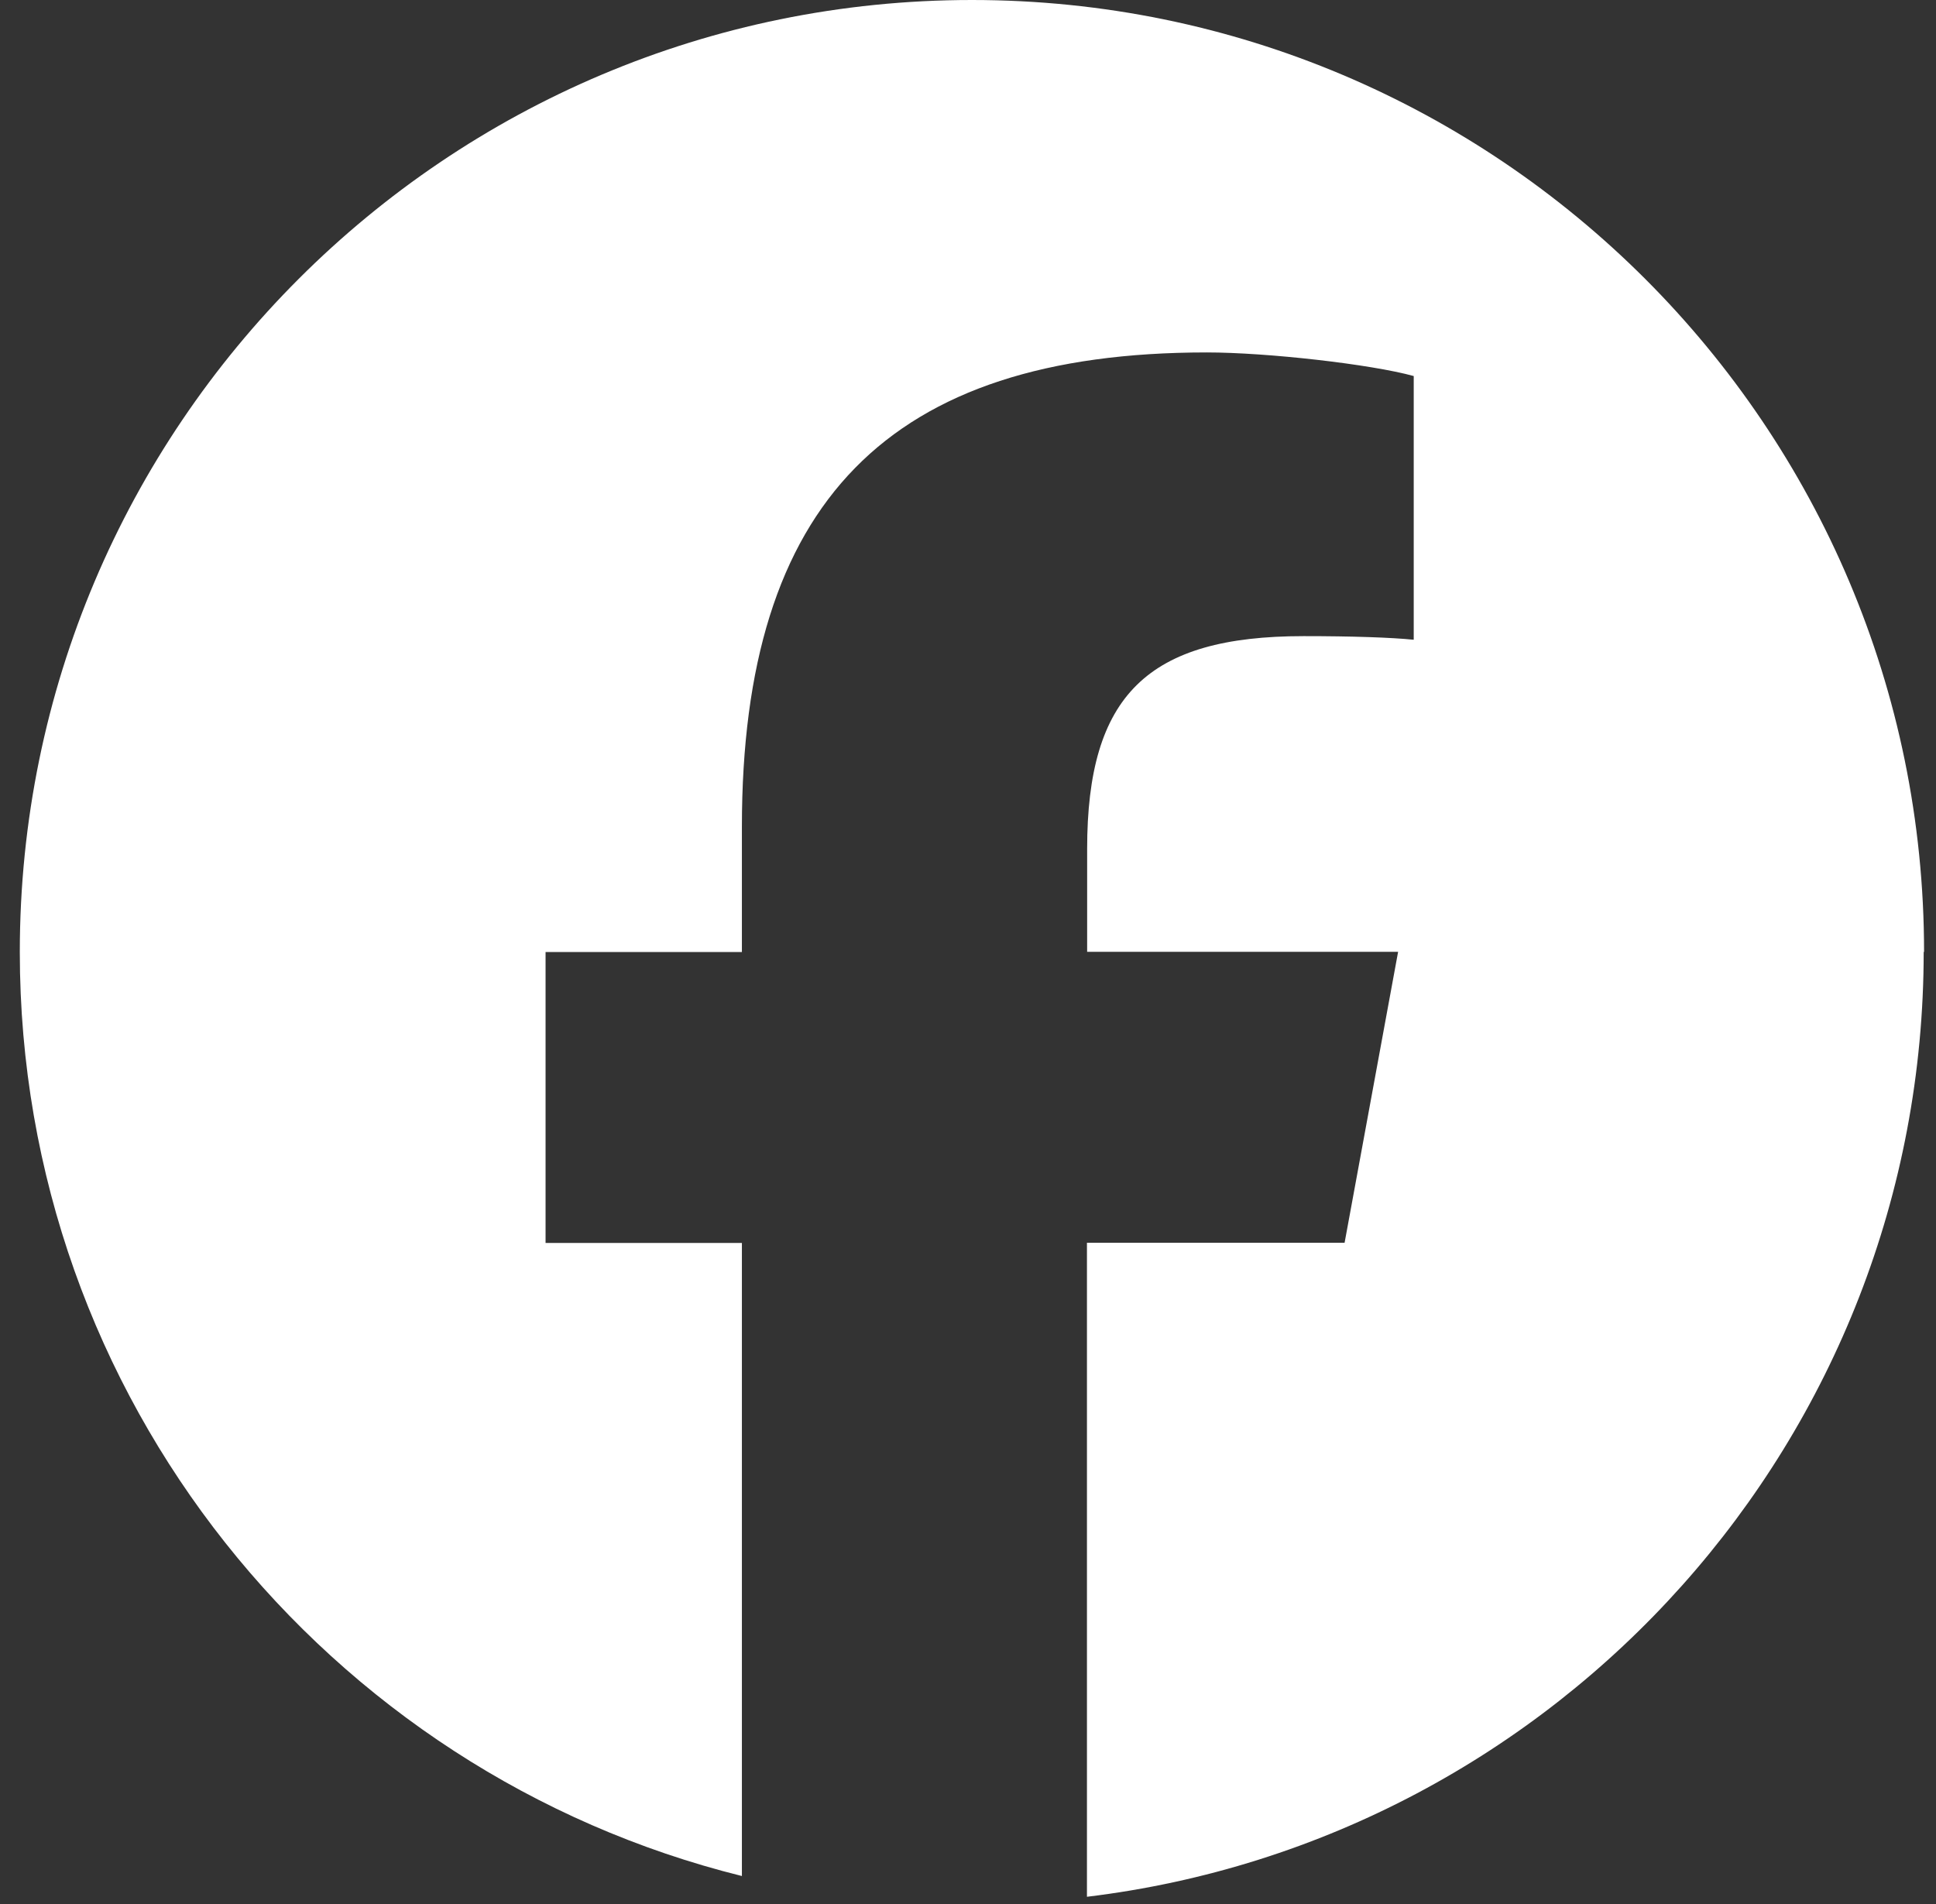
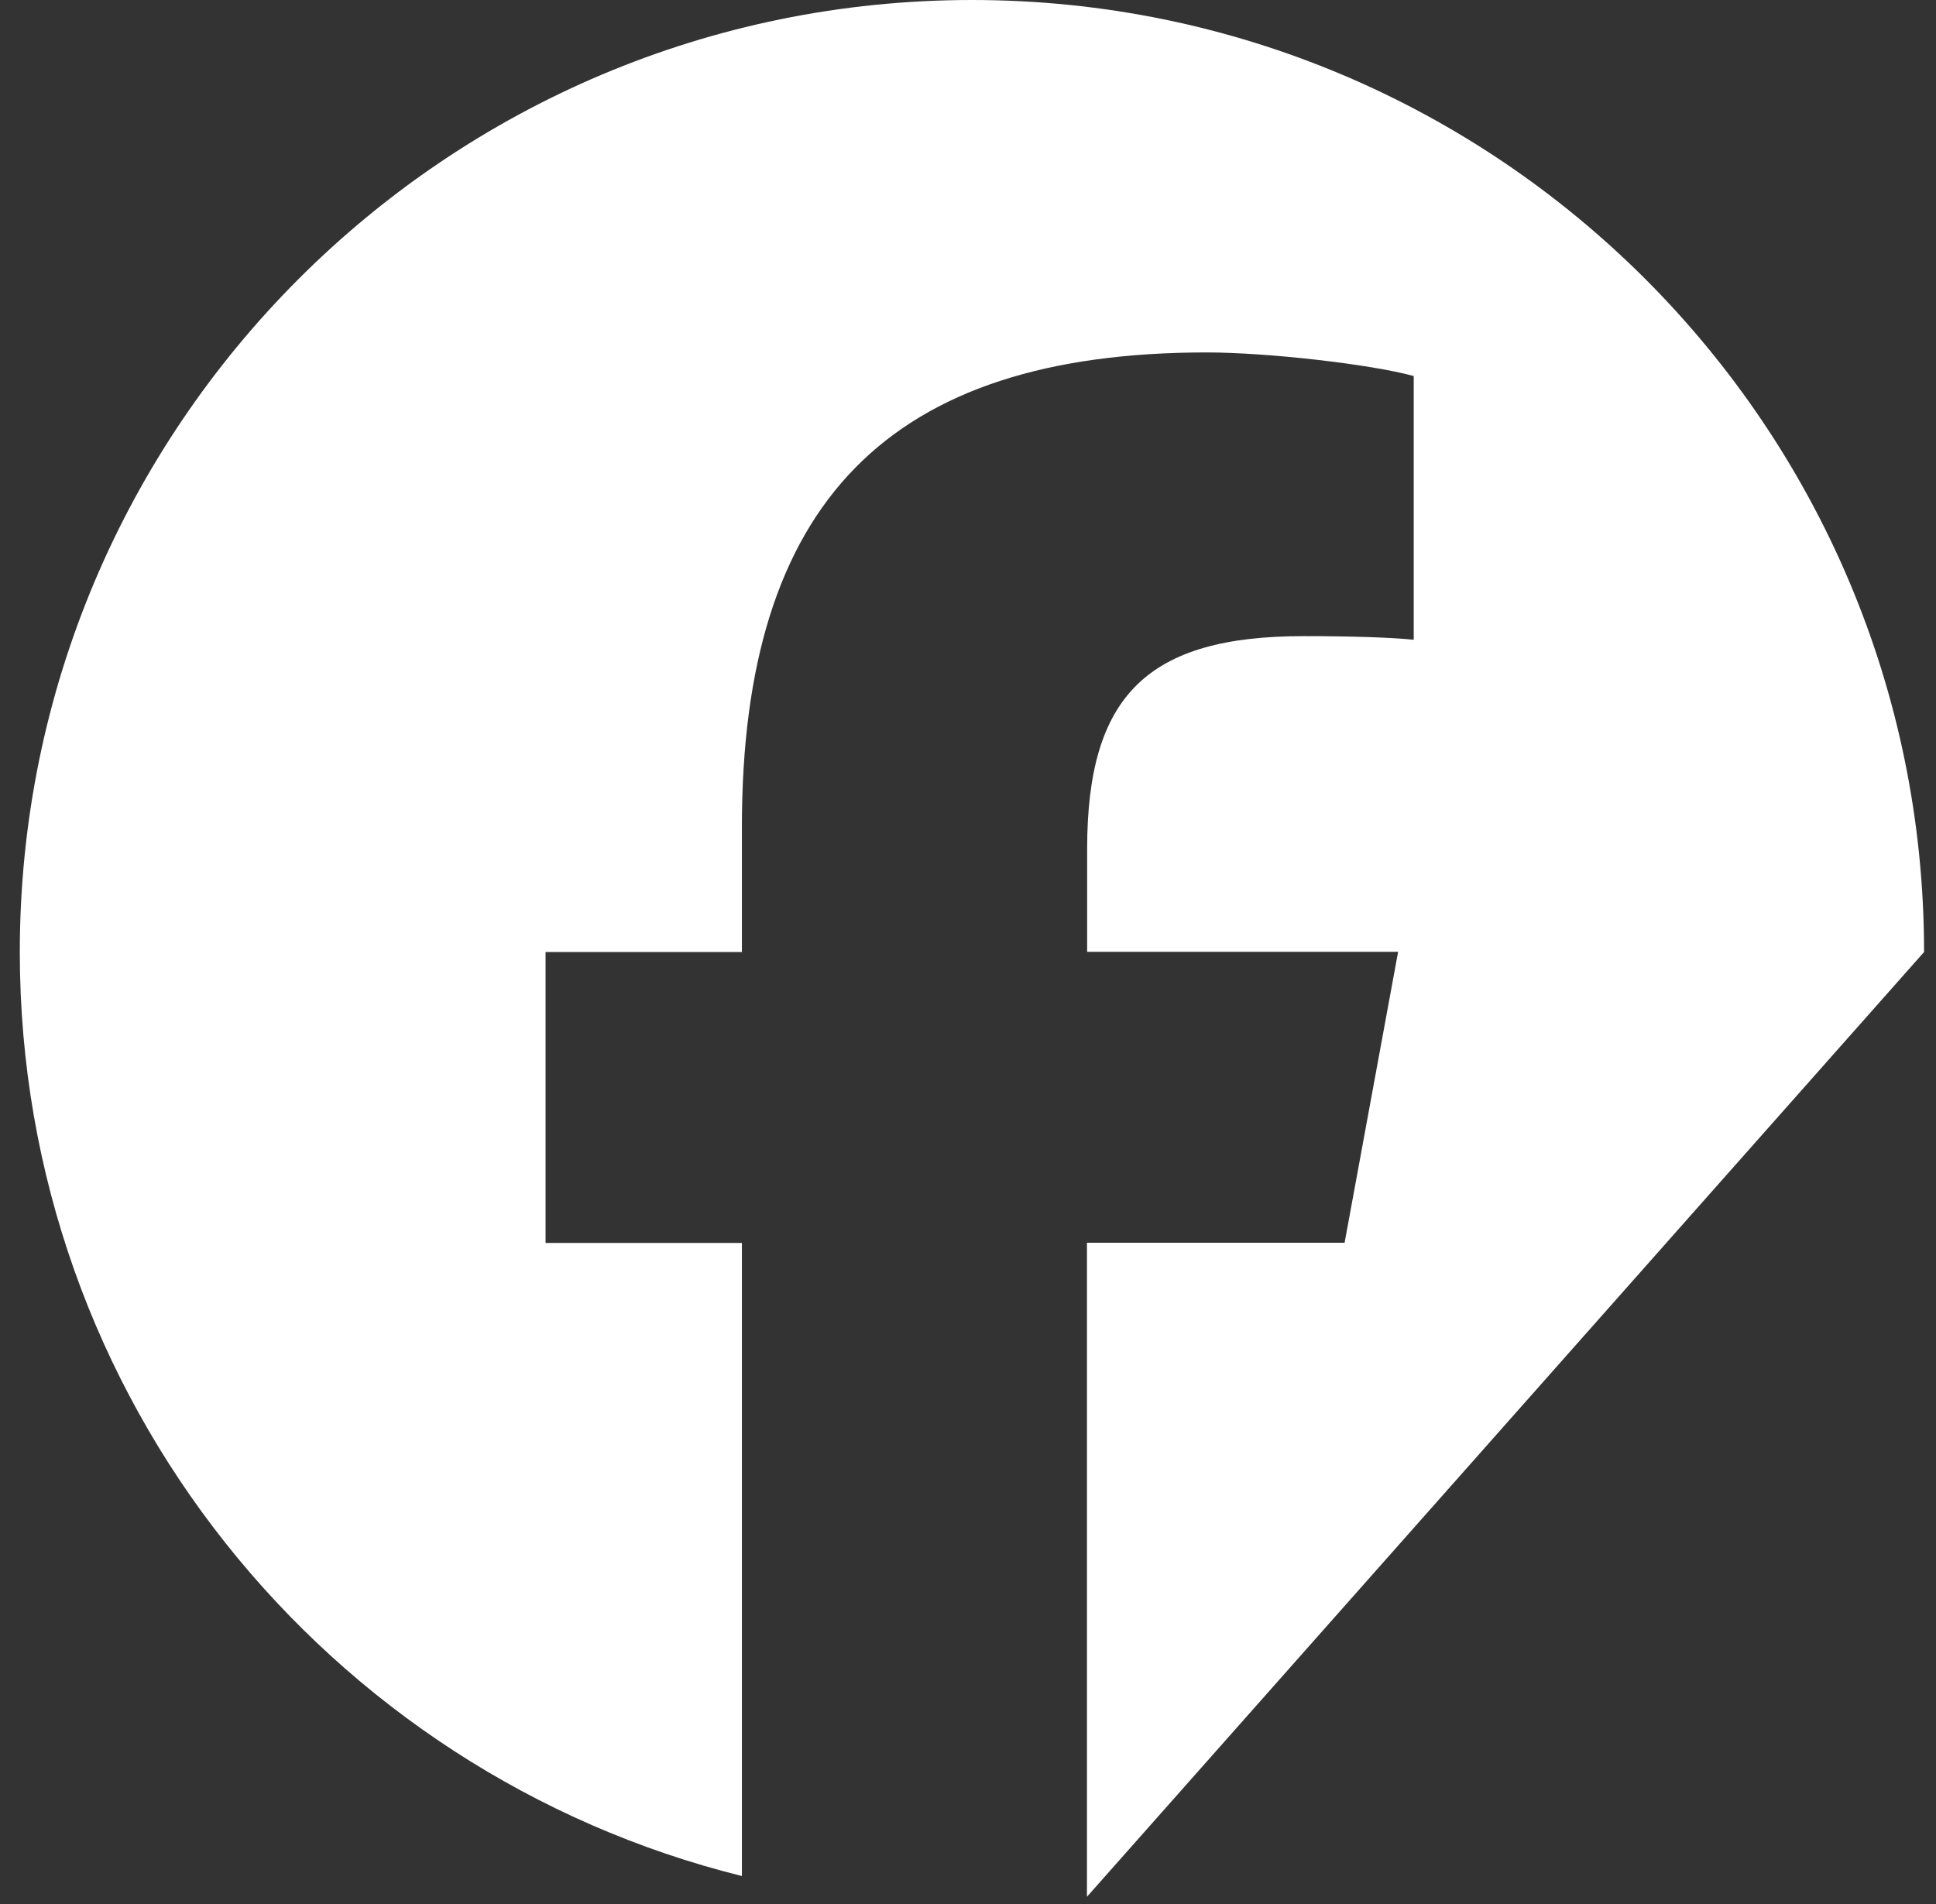
<svg xmlns="http://www.w3.org/2000/svg" width="61" height="60" viewBox="0 0 61 60" fill="none">
  <rect x="0" y="0" width="61" height="60" fill="#333333" stroke="none" />
-   <path d="M60.624 30C60.624 13.434 47.19 0 30.624 0C14.058 0 0.624 13.434 0.624 30C0.624 44.07 10.308 55.872 23.376 59.118V39.168H17.19V30H23.376V26.052C23.376 15.84 27.996 11.106 38.022 11.106C39.924 11.106 43.2 11.478 44.544 11.85V20.16C43.836 20.088 42.606 20.046 41.076 20.046C36.156 20.046 34.254 21.912 34.254 26.754V29.994H44.052L42.366 39.162H34.248V59.772C49.104 57.978 60.612 45.33 60.612 29.994L60.624 30Z" fill="white" />
+   <path d="M60.624 30C60.624 13.434 47.19 0 30.624 0C14.058 0 0.624 13.434 0.624 30C0.624 44.07 10.308 55.872 23.376 59.118V39.168H17.19V30H23.376V26.052C23.376 15.84 27.996 11.106 38.022 11.106C39.924 11.106 43.2 11.478 44.544 11.85V20.16C43.836 20.088 42.606 20.046 41.076 20.046C36.156 20.046 34.254 21.912 34.254 26.754V29.994H44.052L42.366 39.162H34.248V59.772L60.624 30Z" fill="white" />
</svg>